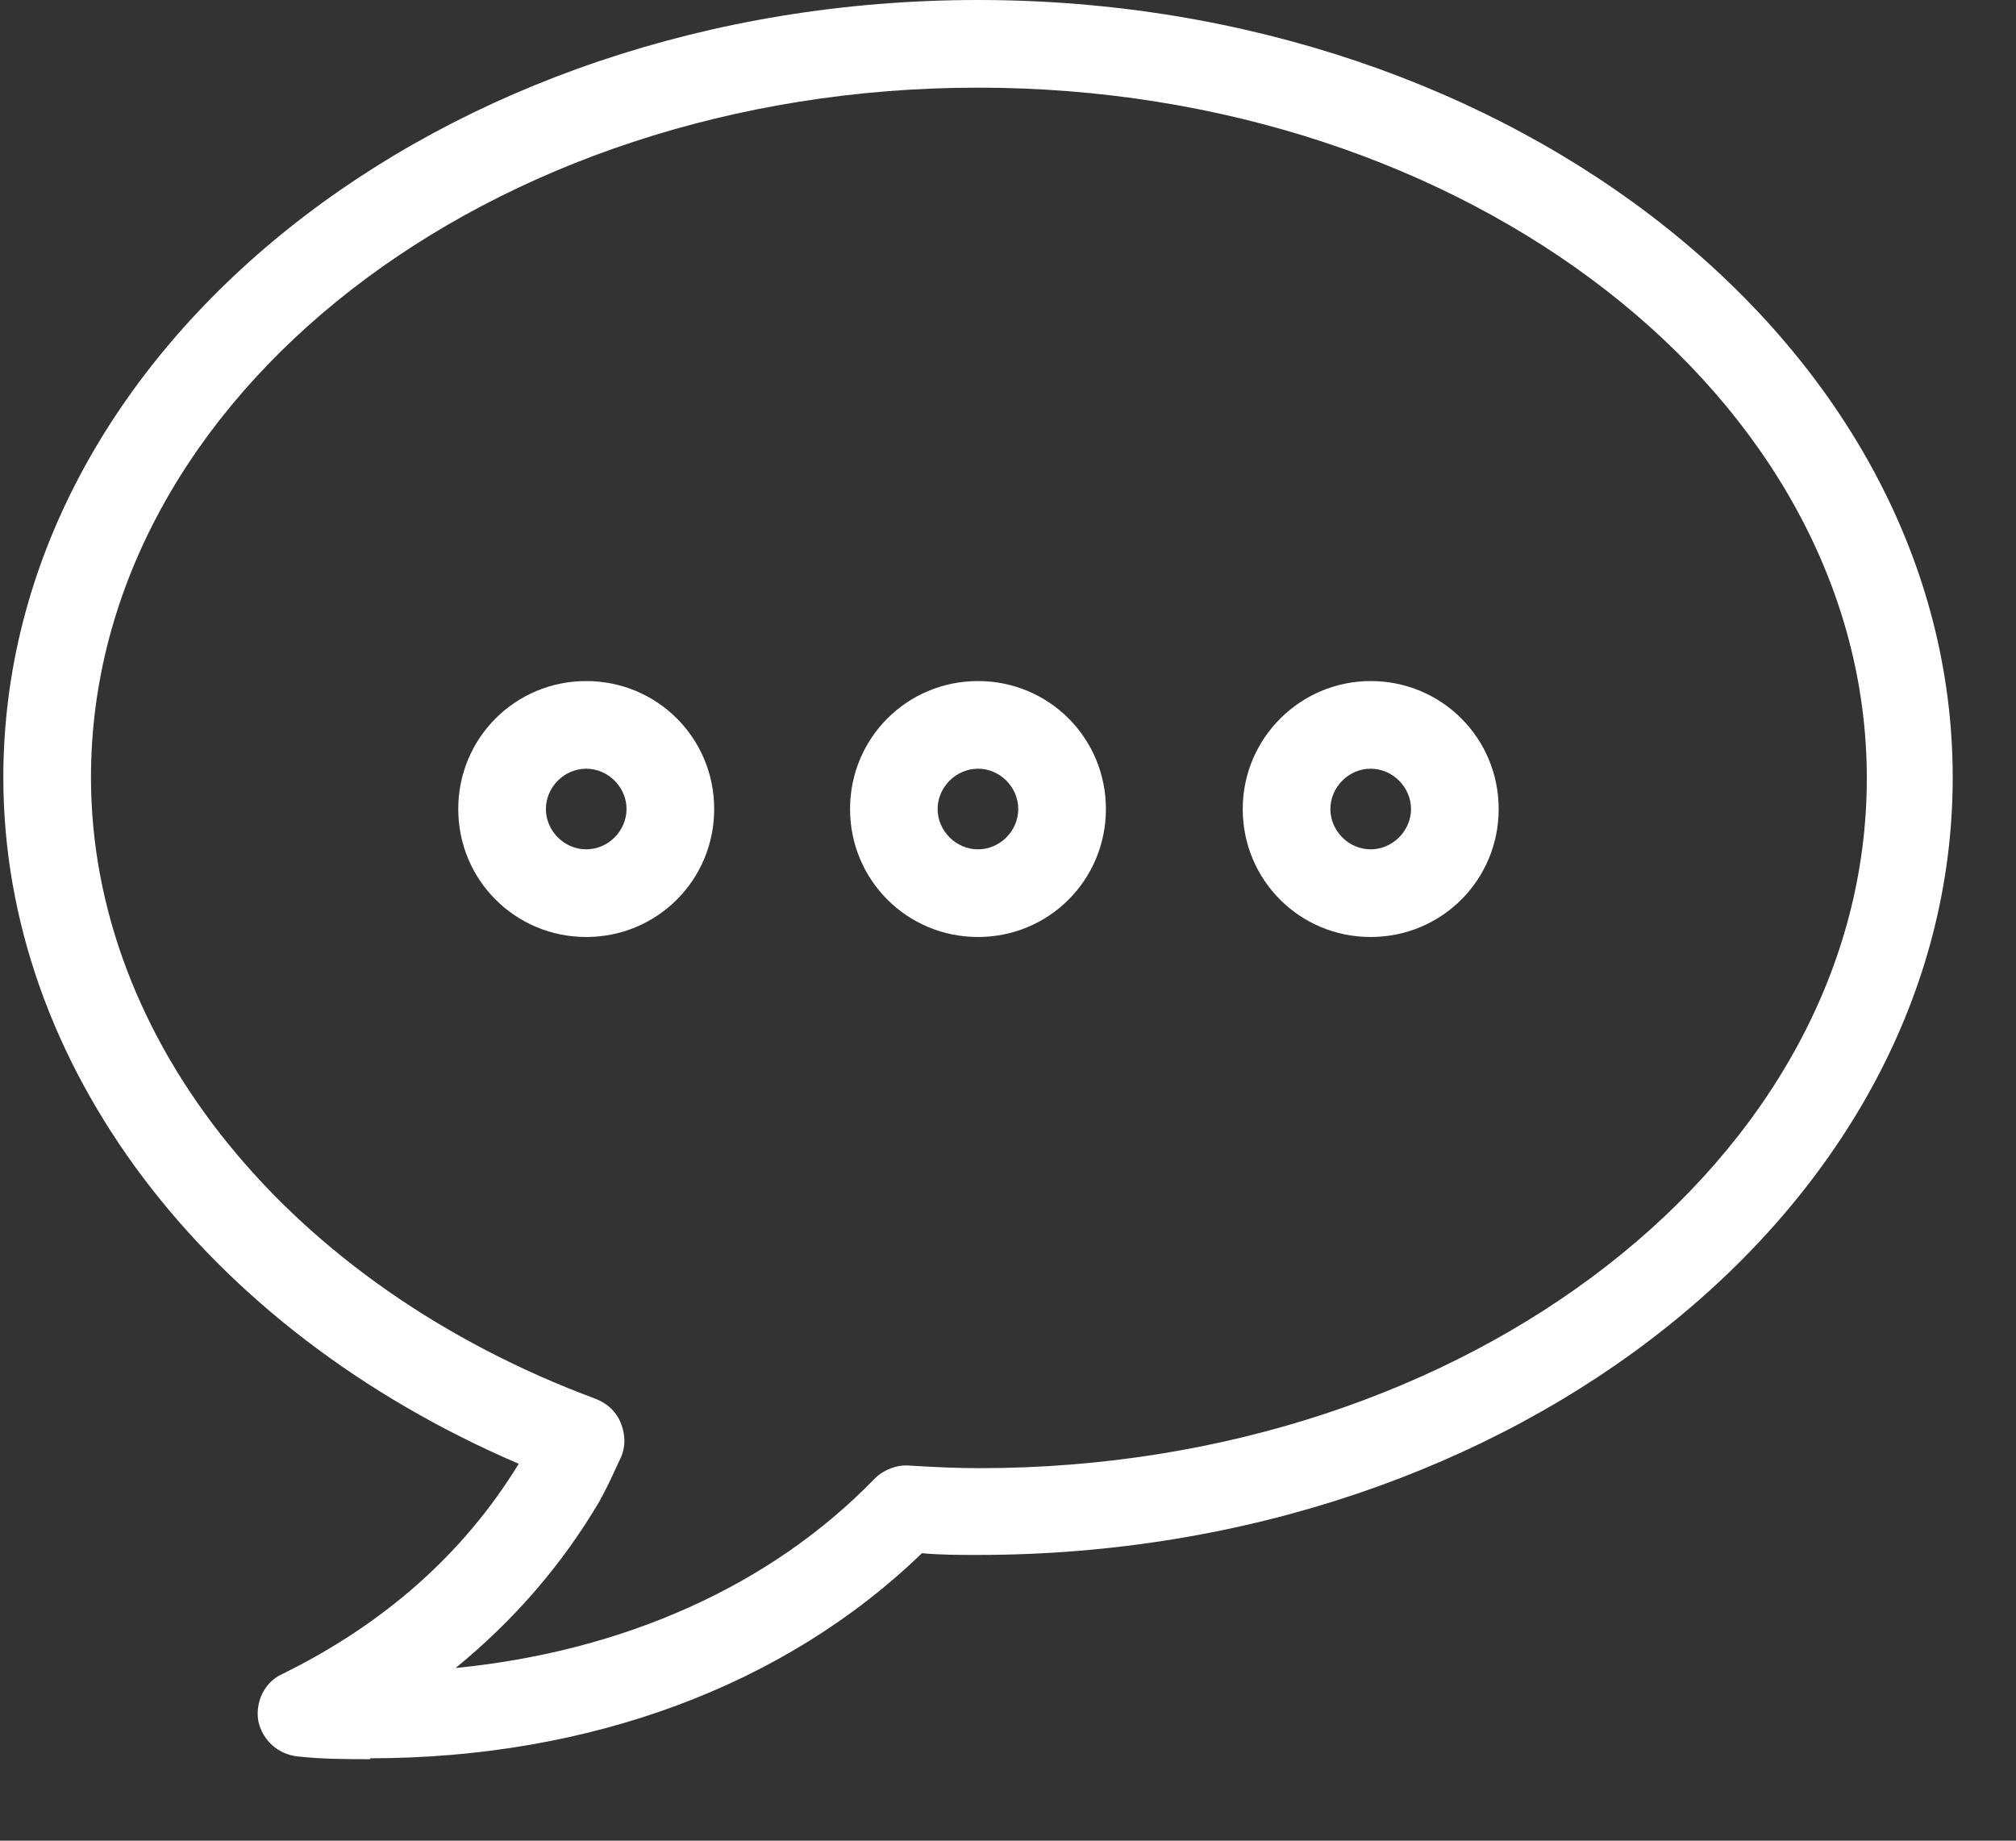
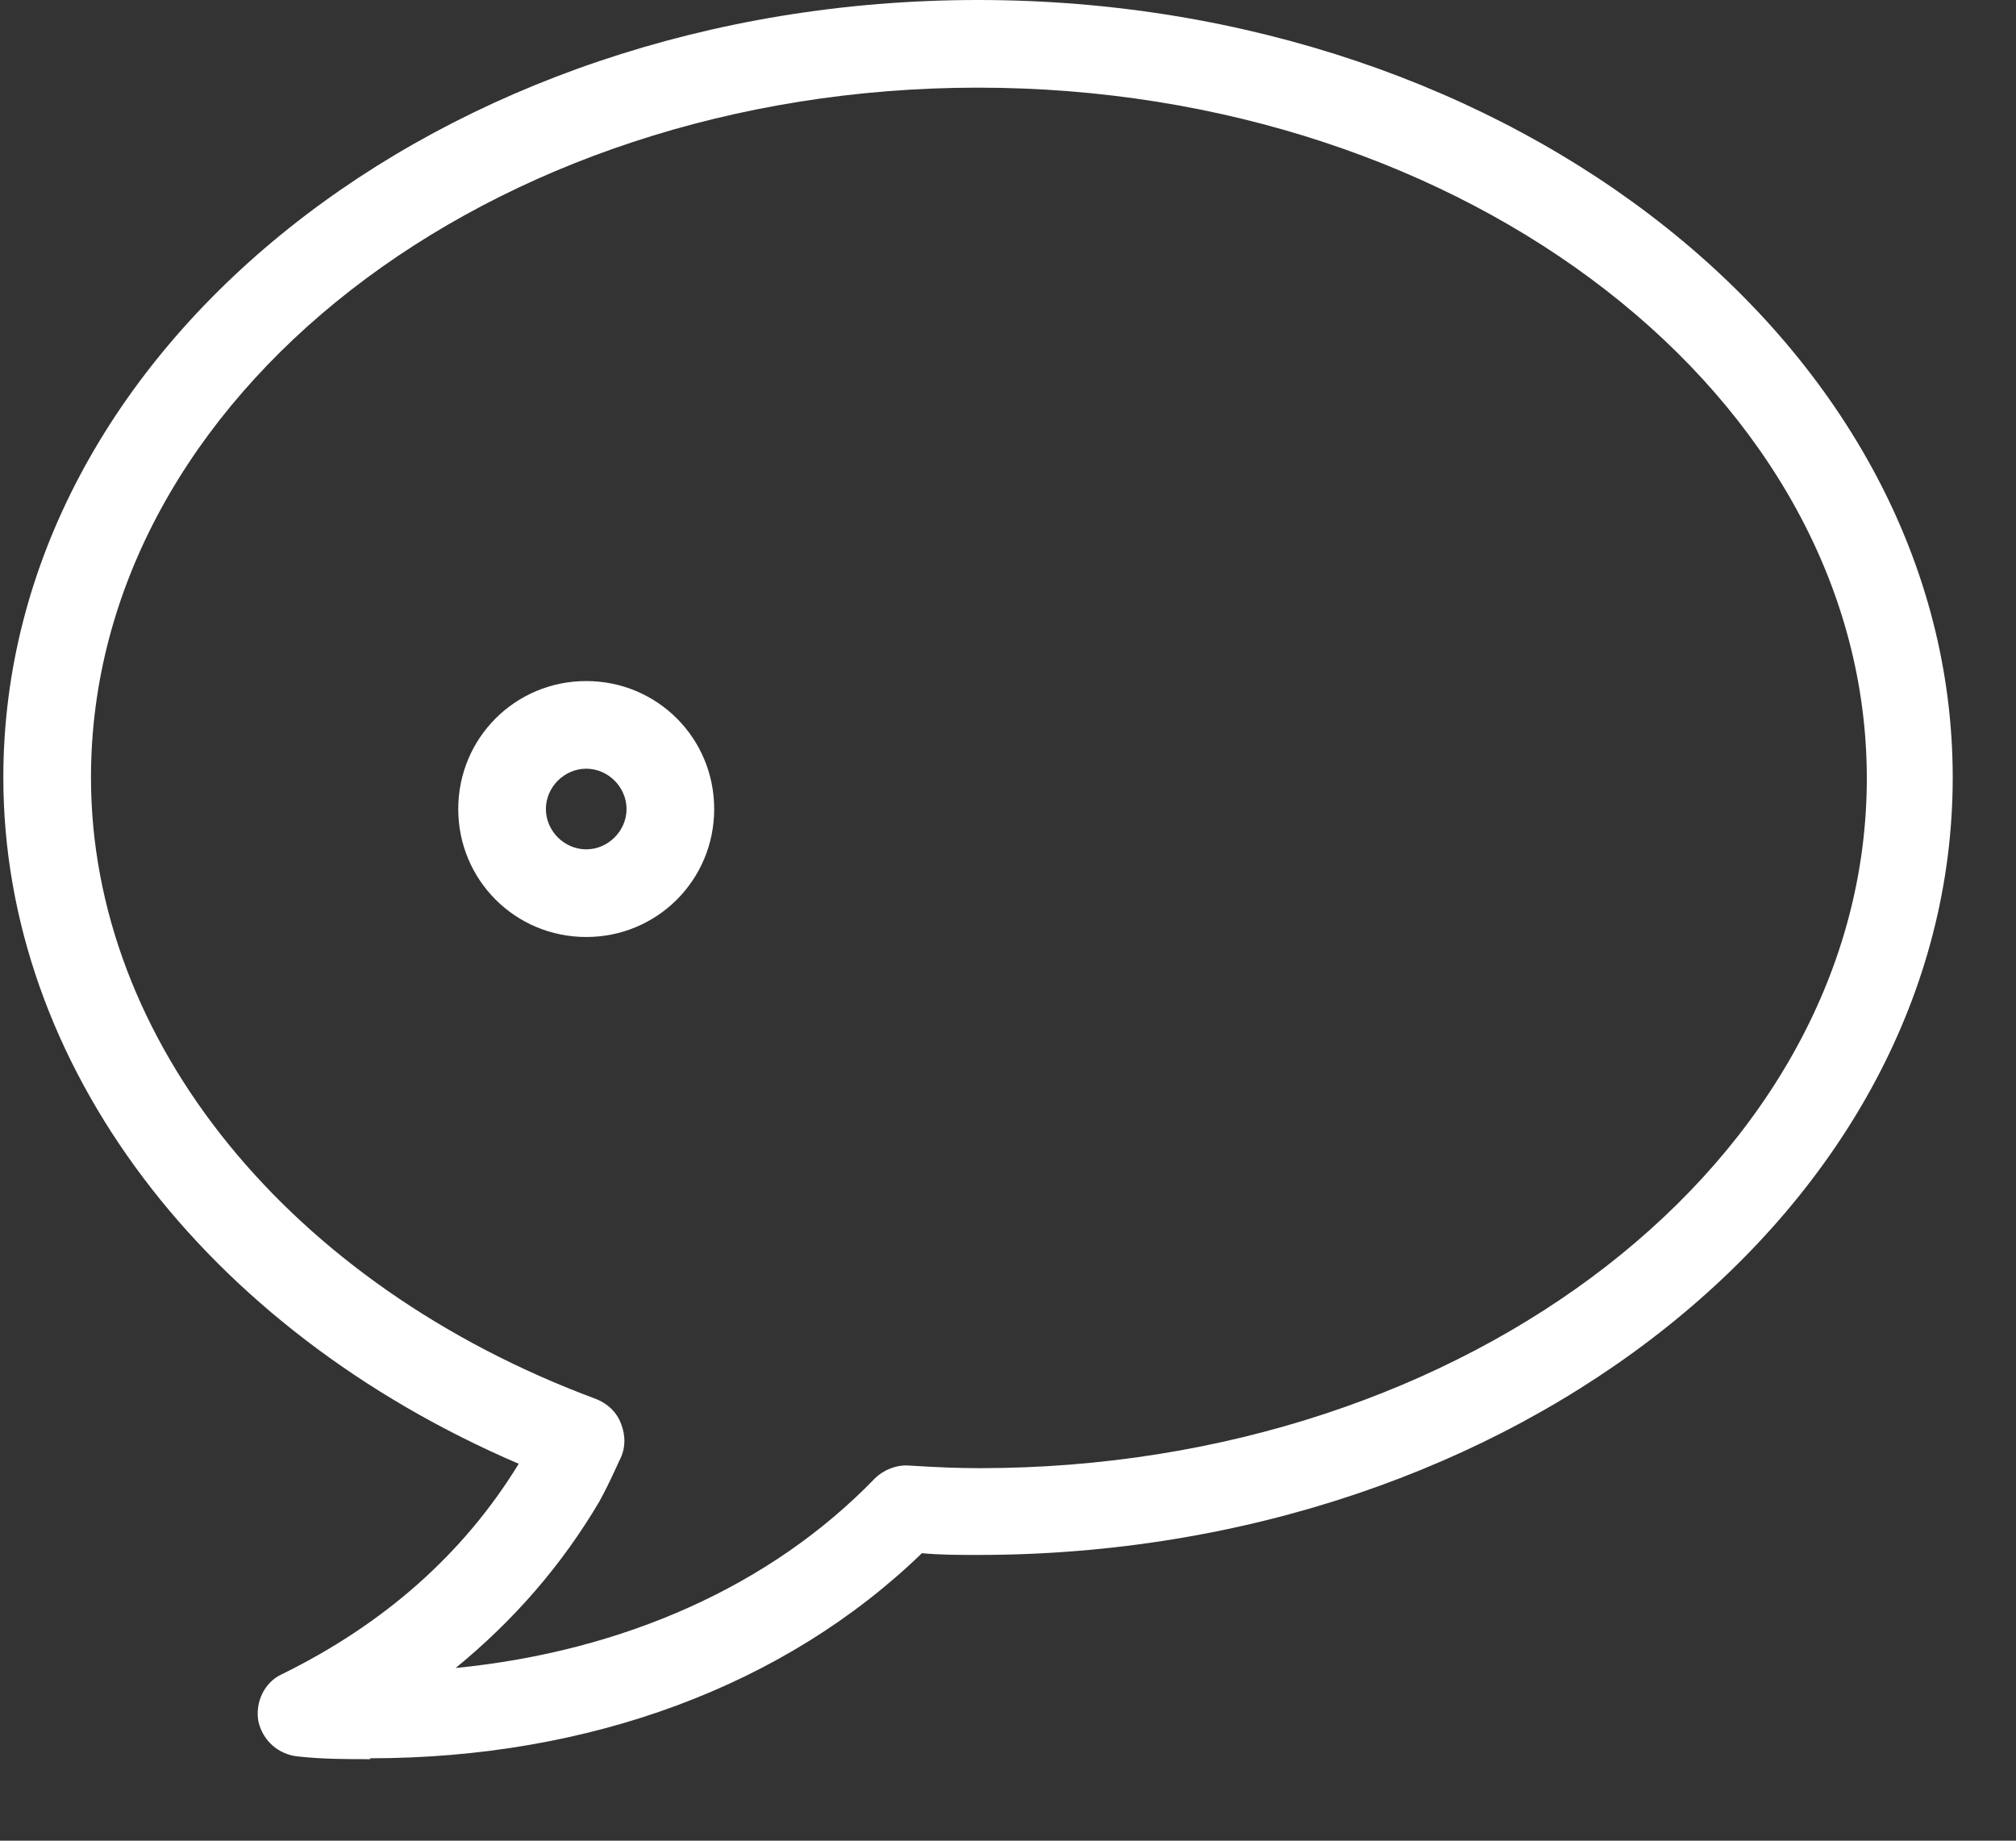
<svg xmlns="http://www.w3.org/2000/svg" width="23" height="21" viewBox="0 0 23 21" fill="none">
  <rect x="0" y="0" width="23" height="21" fill="#333333" stroke="none" />
  <path d="M4.228 20.07C3.958 20.07 3.688 20.07 3.408 20.04C3.178 20.02 2.998 19.86 2.948 19.64C2.908 19.42 3.018 19.19 3.218 19.1C4.378 18.53 5.288 17.73 5.918 16.7C2.328 15.16 0.038 12.14 0.038 8.87C0.038 3.98 5.028 0 11.158 0C17.288 0 22.278 3.98 22.278 8.87C22.278 13.76 17.288 17.74 11.158 17.74C10.948 17.74 10.728 17.74 10.518 17.72C8.958 19.23 6.728 20.06 4.218 20.06L4.228 20.07ZM11.158 1C5.578 1 1.038 4.53 1.038 8.87C1.038 11.87 3.298 14.66 6.798 15.96C6.928 16.01 7.038 16.11 7.088 16.25C7.138 16.38 7.138 16.53 7.068 16.66L7.008 16.79C6.958 16.9 6.898 17.02 6.838 17.13C6.408 17.86 5.858 18.49 5.198 19.03C7.118 18.84 8.798 18.09 9.978 16.87C10.078 16.77 10.228 16.71 10.368 16.72C10.688 16.74 10.928 16.75 11.178 16.75C16.758 16.75 21.298 13.22 21.298 8.88C21.298 4.54 16.748 1 11.158 1Z" fill="white" />
  <path d="M6.688 8.77C6.938 8.77 7.148 8.98 7.148 9.23C7.148 9.48 6.938 9.69 6.688 9.69C6.438 9.69 6.228 9.48 6.228 9.23C6.228 8.98 6.438 8.77 6.688 8.77ZM6.688 7.77C5.878 7.77 5.228 8.42 5.228 9.23C5.228 10.04 5.878 10.69 6.688 10.69C7.498 10.69 8.148 10.04 8.148 9.23C8.148 8.42 7.498 7.77 6.688 7.77Z" fill="white" />
-   <path d="M11.158 8.77C11.408 8.77 11.617 8.98 11.617 9.23C11.617 9.48 11.408 9.69 11.158 9.69C10.908 9.69 10.697 9.48 10.697 9.23C10.697 8.98 10.908 8.77 11.158 8.77ZM11.158 7.77C10.348 7.77 9.698 8.42 9.698 9.23C9.698 10.04 10.348 10.69 11.158 10.69C11.967 10.69 12.617 10.04 12.617 9.23C12.617 8.42 11.967 7.77 11.158 7.77Z" fill="white" />
-   <path d="M15.637 8.77C15.887 8.77 16.098 8.98 16.098 9.23C16.098 9.48 15.887 9.69 15.637 9.69C15.387 9.69 15.178 9.48 15.178 9.23C15.178 8.98 15.387 8.77 15.637 8.77ZM15.637 7.77C14.838 7.77 14.178 8.42 14.178 9.23C14.178 10.04 14.828 10.69 15.637 10.69C16.448 10.69 17.098 10.04 17.098 9.23C17.098 8.42 16.448 7.77 15.637 7.77Z" fill="white" />
</svg>